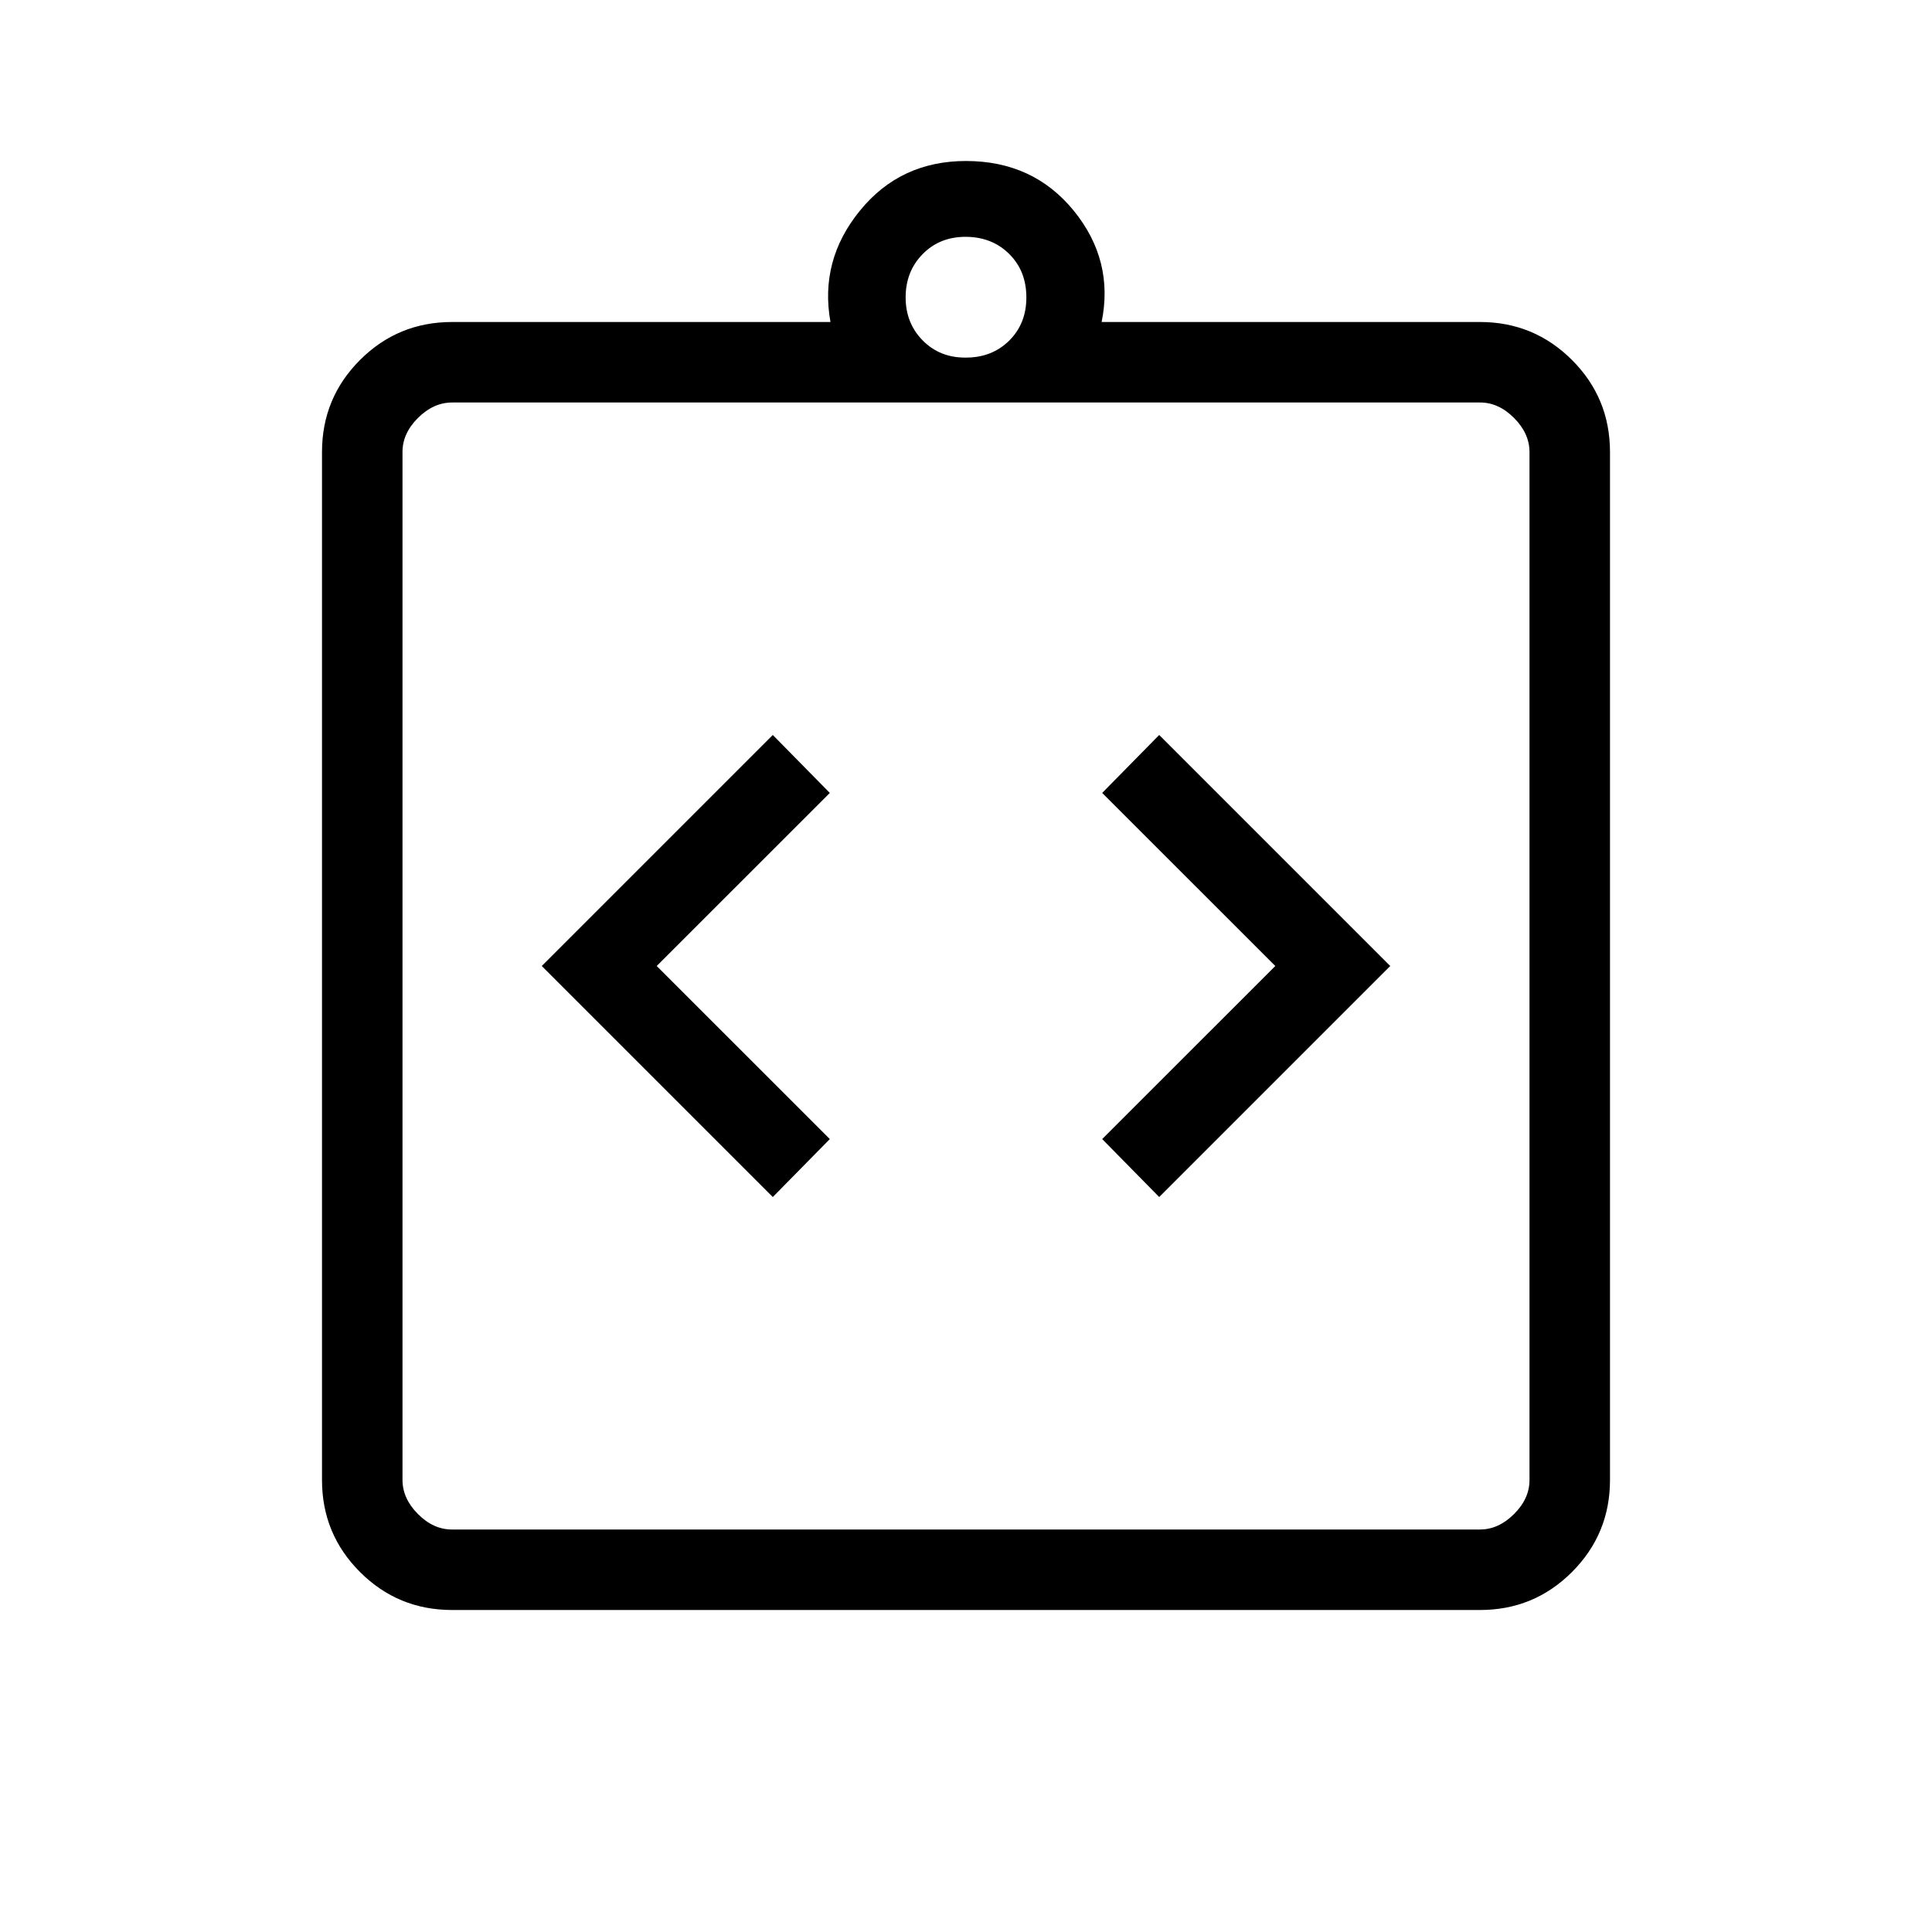
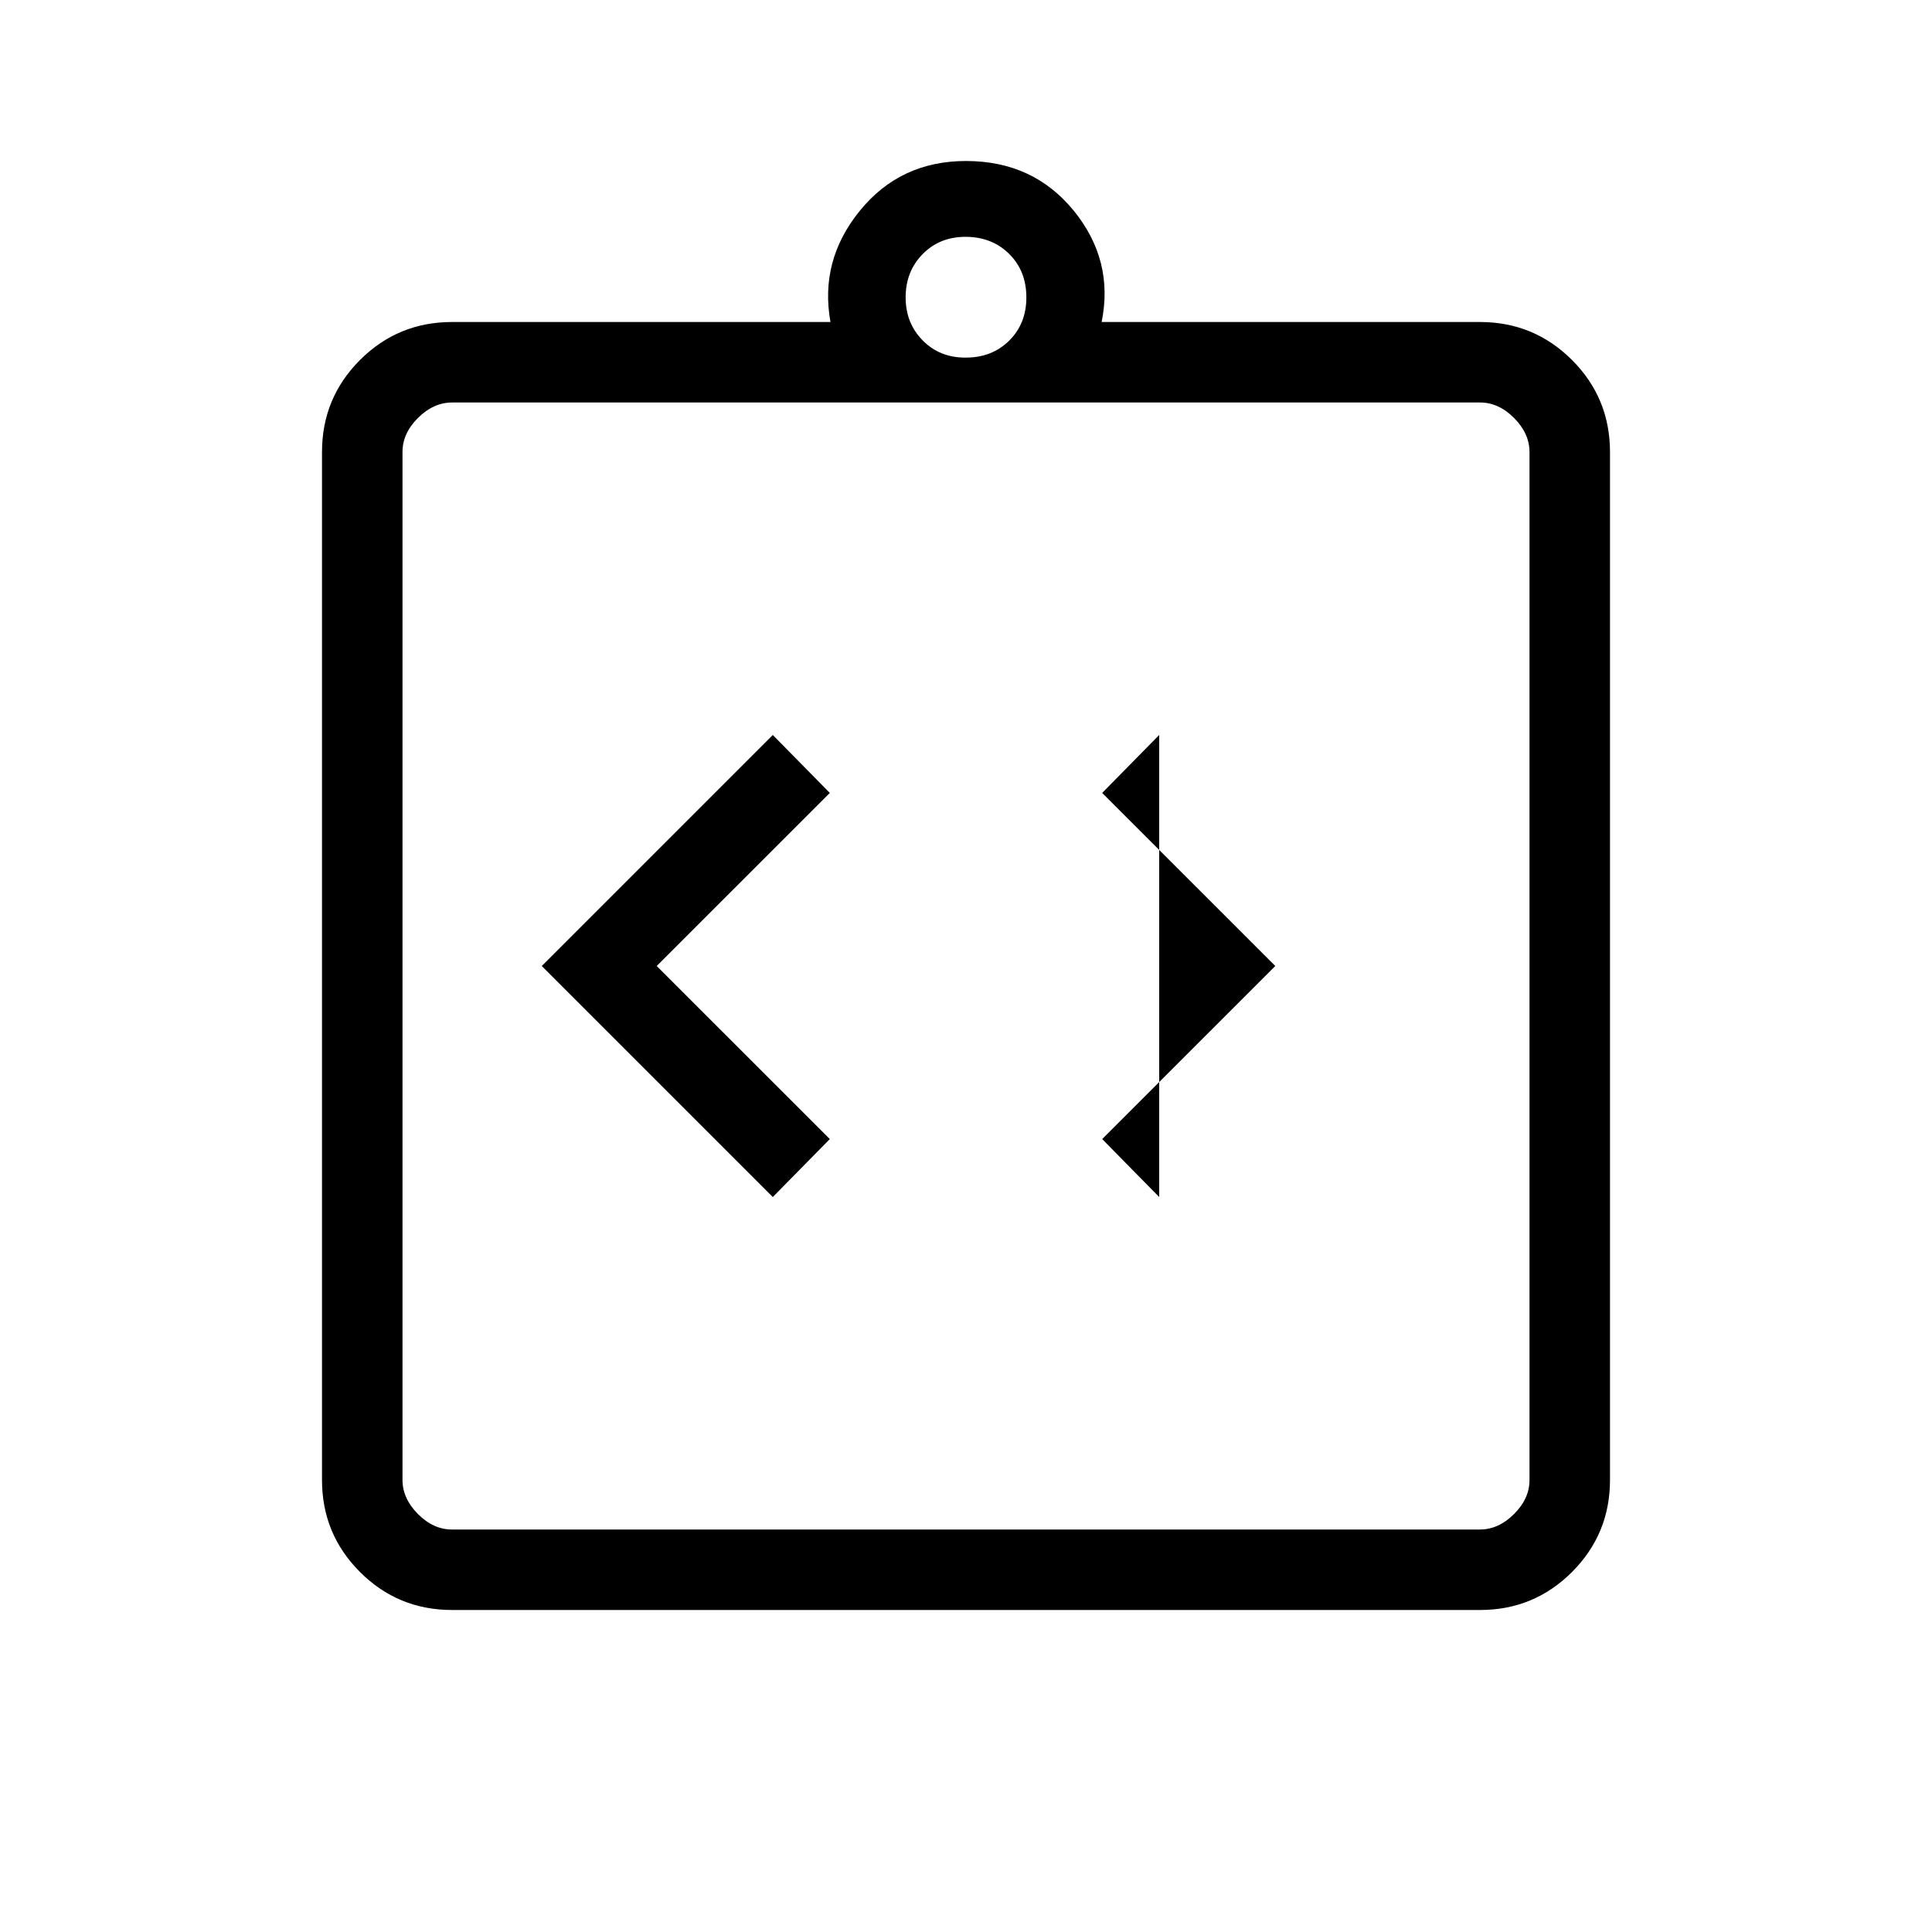
<svg xmlns="http://www.w3.org/2000/svg" width="45" height="45" viewBox="0 0 45 45" fill="none">
-   <path d="M18 27.881L19.328 26.531L15.296 22.5L19.328 18.469L18 17.119L12.619 22.5L18 27.881ZM27 27.881L32.381 22.5L27 17.119L25.672 18.469L29.704 22.5L25.672 26.531L27 27.881ZM10.53 37.5C9.69 37.5 8.975 37.205 8.385 36.615C7.795 36.025 7.5 35.311 7.5 34.472V10.528C7.5 9.691 7.795 8.976 8.385 8.385C8.975 7.795 9.69 7.5 10.53 7.5H19.343C19.171 6.543 19.4 5.678 20.029 4.907C20.656 4.136 21.48 3.75 22.5 3.75C23.544 3.75 24.38 4.136 25.009 4.907C25.637 5.678 25.854 6.543 25.659 7.5H34.472C35.309 7.5 36.024 7.795 36.615 8.385C37.205 8.975 37.5 9.69 37.5 10.53V34.472C37.5 35.309 37.205 36.024 36.615 36.615C36.025 37.205 35.311 37.5 34.472 37.5H10.53ZM10.53 35.625H34.472C34.759 35.625 35.024 35.505 35.265 35.265C35.506 35.025 35.626 34.76 35.625 34.47V10.53C35.625 10.241 35.505 9.976 35.265 9.735C35.025 9.494 34.76 9.374 34.47 9.375H10.53C10.241 9.375 9.976 9.495 9.735 9.735C9.494 9.975 9.374 10.24 9.375 10.53V34.472C9.375 34.759 9.495 35.024 9.735 35.265C9.975 35.506 10.239 35.626 10.528 35.625M22.5 8.329C22.906 8.329 23.242 8.196 23.509 7.931C23.775 7.666 23.907 7.33 23.906 6.923C23.905 6.515 23.772 6.179 23.507 5.916C23.242 5.652 22.906 5.519 22.5 5.516C22.094 5.514 21.758 5.647 21.493 5.916C21.228 6.184 21.095 6.52 21.094 6.923C21.093 7.325 21.226 7.661 21.493 7.931C21.761 8.201 22.096 8.334 22.5 8.329Z" fill="black" />
+   <path d="M18 27.881L19.328 26.531L15.296 22.5L19.328 18.469L18 17.119L12.619 22.5L18 27.881ZM27 27.881L27 17.119L25.672 18.469L29.704 22.5L25.672 26.531L27 27.881ZM10.53 37.5C9.69 37.5 8.975 37.205 8.385 36.615C7.795 36.025 7.5 35.311 7.5 34.472V10.528C7.5 9.691 7.795 8.976 8.385 8.385C8.975 7.795 9.69 7.5 10.53 7.5H19.343C19.171 6.543 19.4 5.678 20.029 4.907C20.656 4.136 21.48 3.75 22.5 3.75C23.544 3.75 24.38 4.136 25.009 4.907C25.637 5.678 25.854 6.543 25.659 7.5H34.472C35.309 7.5 36.024 7.795 36.615 8.385C37.205 8.975 37.5 9.69 37.5 10.53V34.472C37.5 35.309 37.205 36.024 36.615 36.615C36.025 37.205 35.311 37.5 34.472 37.5H10.53ZM10.53 35.625H34.472C34.759 35.625 35.024 35.505 35.265 35.265C35.506 35.025 35.626 34.76 35.625 34.47V10.53C35.625 10.241 35.505 9.976 35.265 9.735C35.025 9.494 34.76 9.374 34.47 9.375H10.53C10.241 9.375 9.976 9.495 9.735 9.735C9.494 9.975 9.374 10.24 9.375 10.53V34.472C9.375 34.759 9.495 35.024 9.735 35.265C9.975 35.506 10.239 35.626 10.528 35.625M22.5 8.329C22.906 8.329 23.242 8.196 23.509 7.931C23.775 7.666 23.907 7.33 23.906 6.923C23.905 6.515 23.772 6.179 23.507 5.916C23.242 5.652 22.906 5.519 22.5 5.516C22.094 5.514 21.758 5.647 21.493 5.916C21.228 6.184 21.095 6.52 21.094 6.923C21.093 7.325 21.226 7.661 21.493 7.931C21.761 8.201 22.096 8.334 22.5 8.329Z" fill="black" />
</svg>